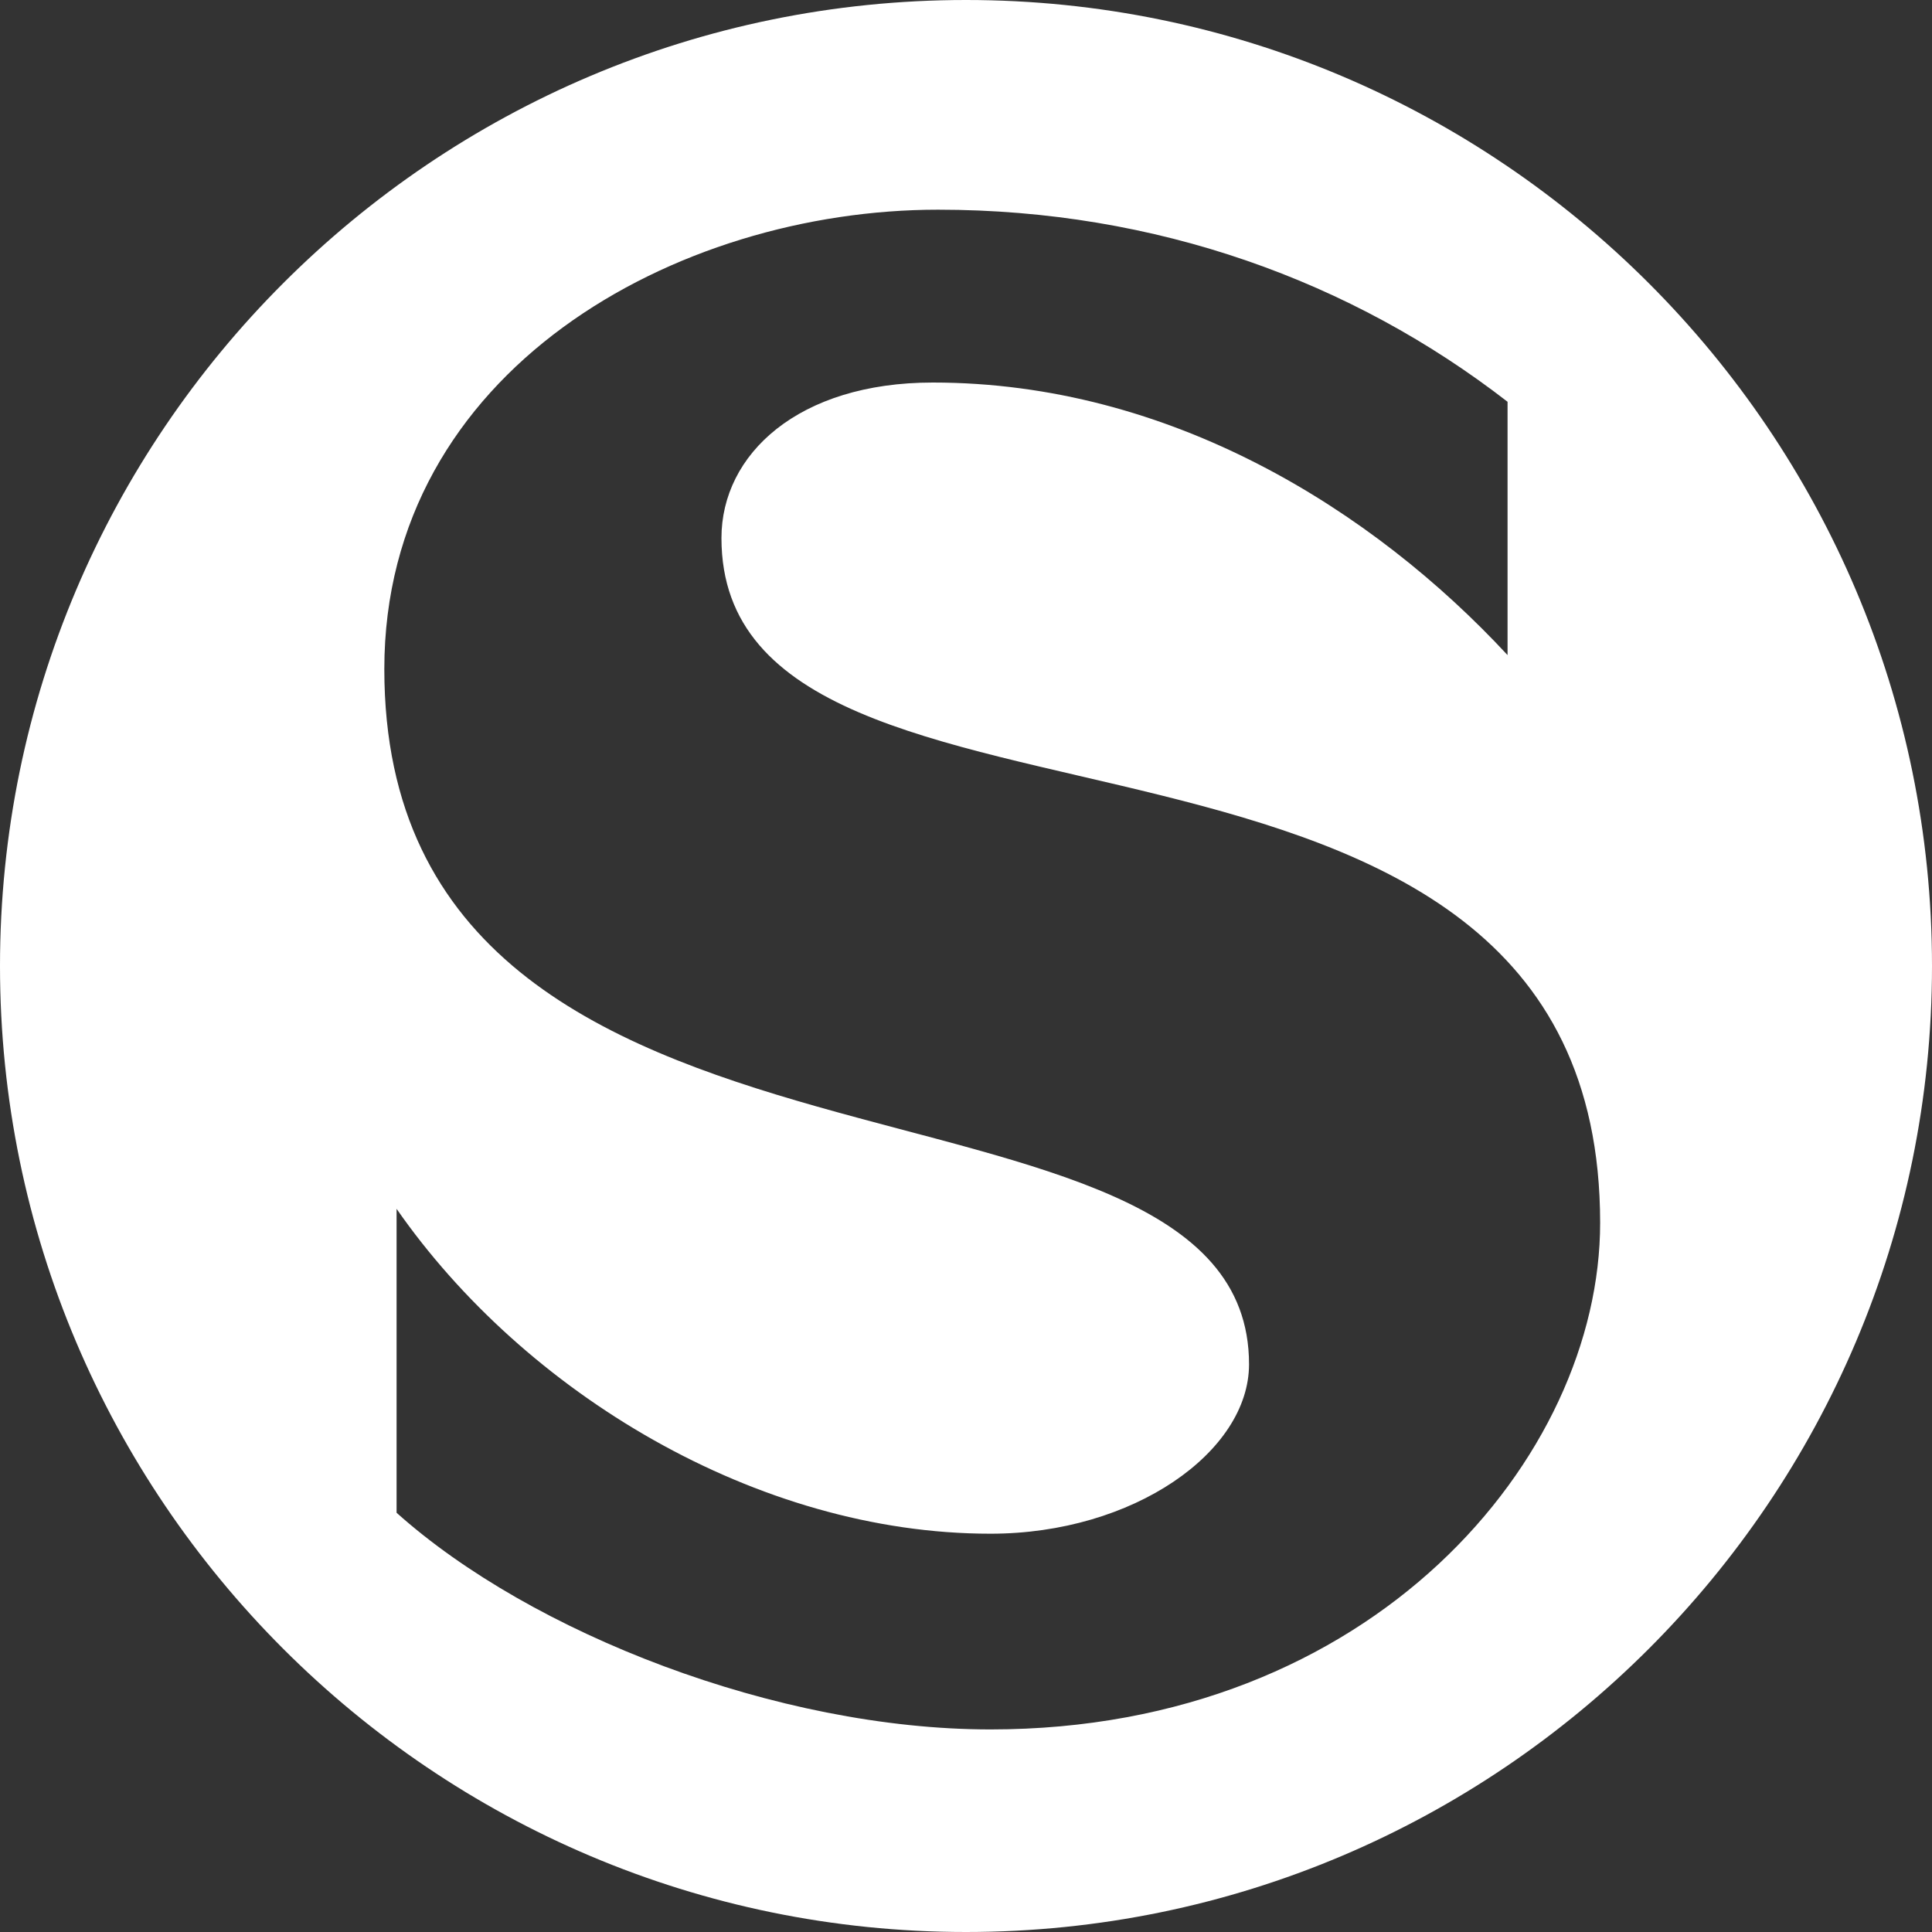
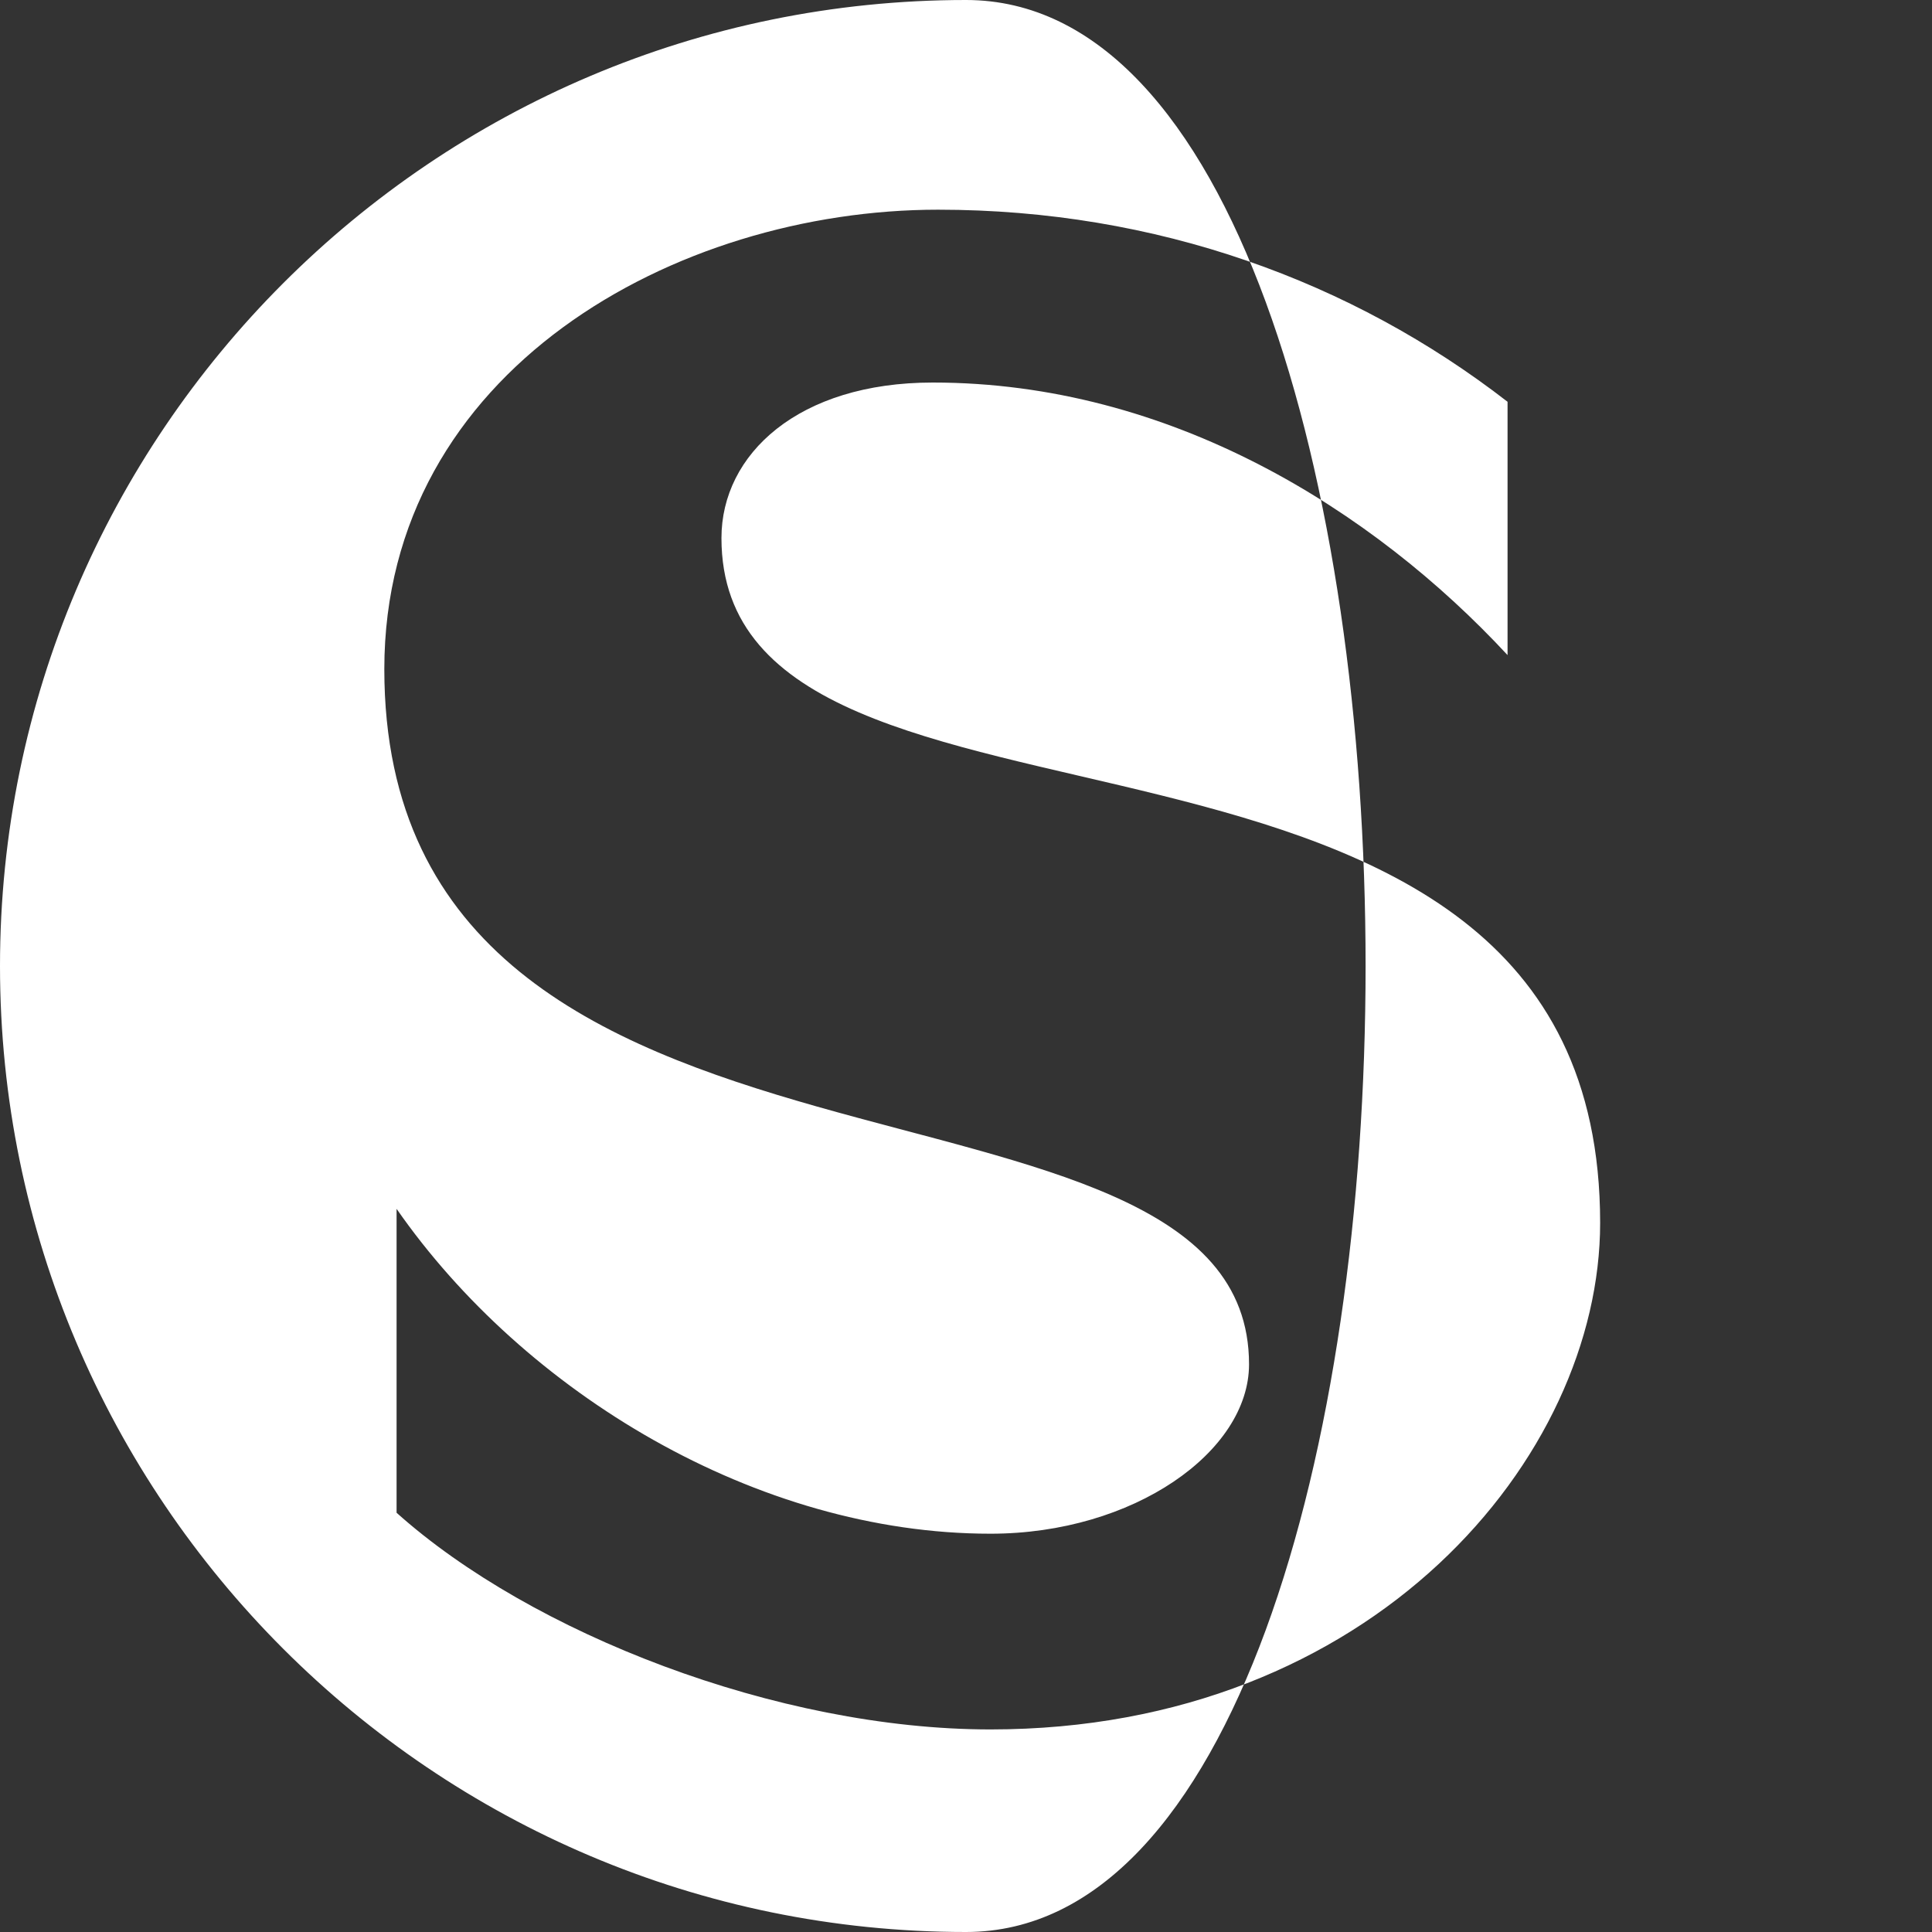
<svg xmlns="http://www.w3.org/2000/svg" version="1.1" id="Ebene_1" x="0px" y="0px" width="26px" height="26px" viewBox="0 0 26 26" enable-background="new 0 0 26 26" xml:space="preserve">
  <rect x="0" y="0" width="26" height="26" fill="#333333" stroke="none" />
-   <path fill="#FFFFFF" d="M13,26C5.83,26,0,20.17,0,13S5.83,0,13,0s13,5.83,13,13S20.17,26,13,26z M9.709,7.241  c0-1.128,1.034-2.093,2.844-2.093c3.197,0,5.925,1.716,7.735,3.668V5.407c-2.093-1.622-4.726-2.585-7.664-2.585  c-3.526,0-7.452,2.162-7.452,6.183c0,7.663,11.637,4.913,11.637,9.355c0,1.176-1.553,2.28-3.479,2.28  c-3.149,0-6.276-1.903-7.993-4.372v4.09c1.811,1.622,5.125,2.916,7.993,2.916c5.148,0,8.204-3.668,8.204-6.817  C21.533,8.651,9.709,11.989,9.709,7.241z" />
+   <path fill="#FFFFFF" d="M13,26C5.83,26,0,20.17,0,13S5.83,0,13,0S20.17,26,13,26z M9.709,7.241  c0-1.128,1.034-2.093,2.844-2.093c3.197,0,5.925,1.716,7.735,3.668V5.407c-2.093-1.622-4.726-2.585-7.664-2.585  c-3.526,0-7.452,2.162-7.452,6.183c0,7.663,11.637,4.913,11.637,9.355c0,1.176-1.553,2.28-3.479,2.28  c-3.149,0-6.276-1.903-7.993-4.372v4.09c1.811,1.622,5.125,2.916,7.993,2.916c5.148,0,8.204-3.668,8.204-6.817  C21.533,8.651,9.709,11.989,9.709,7.241z" />
</svg>